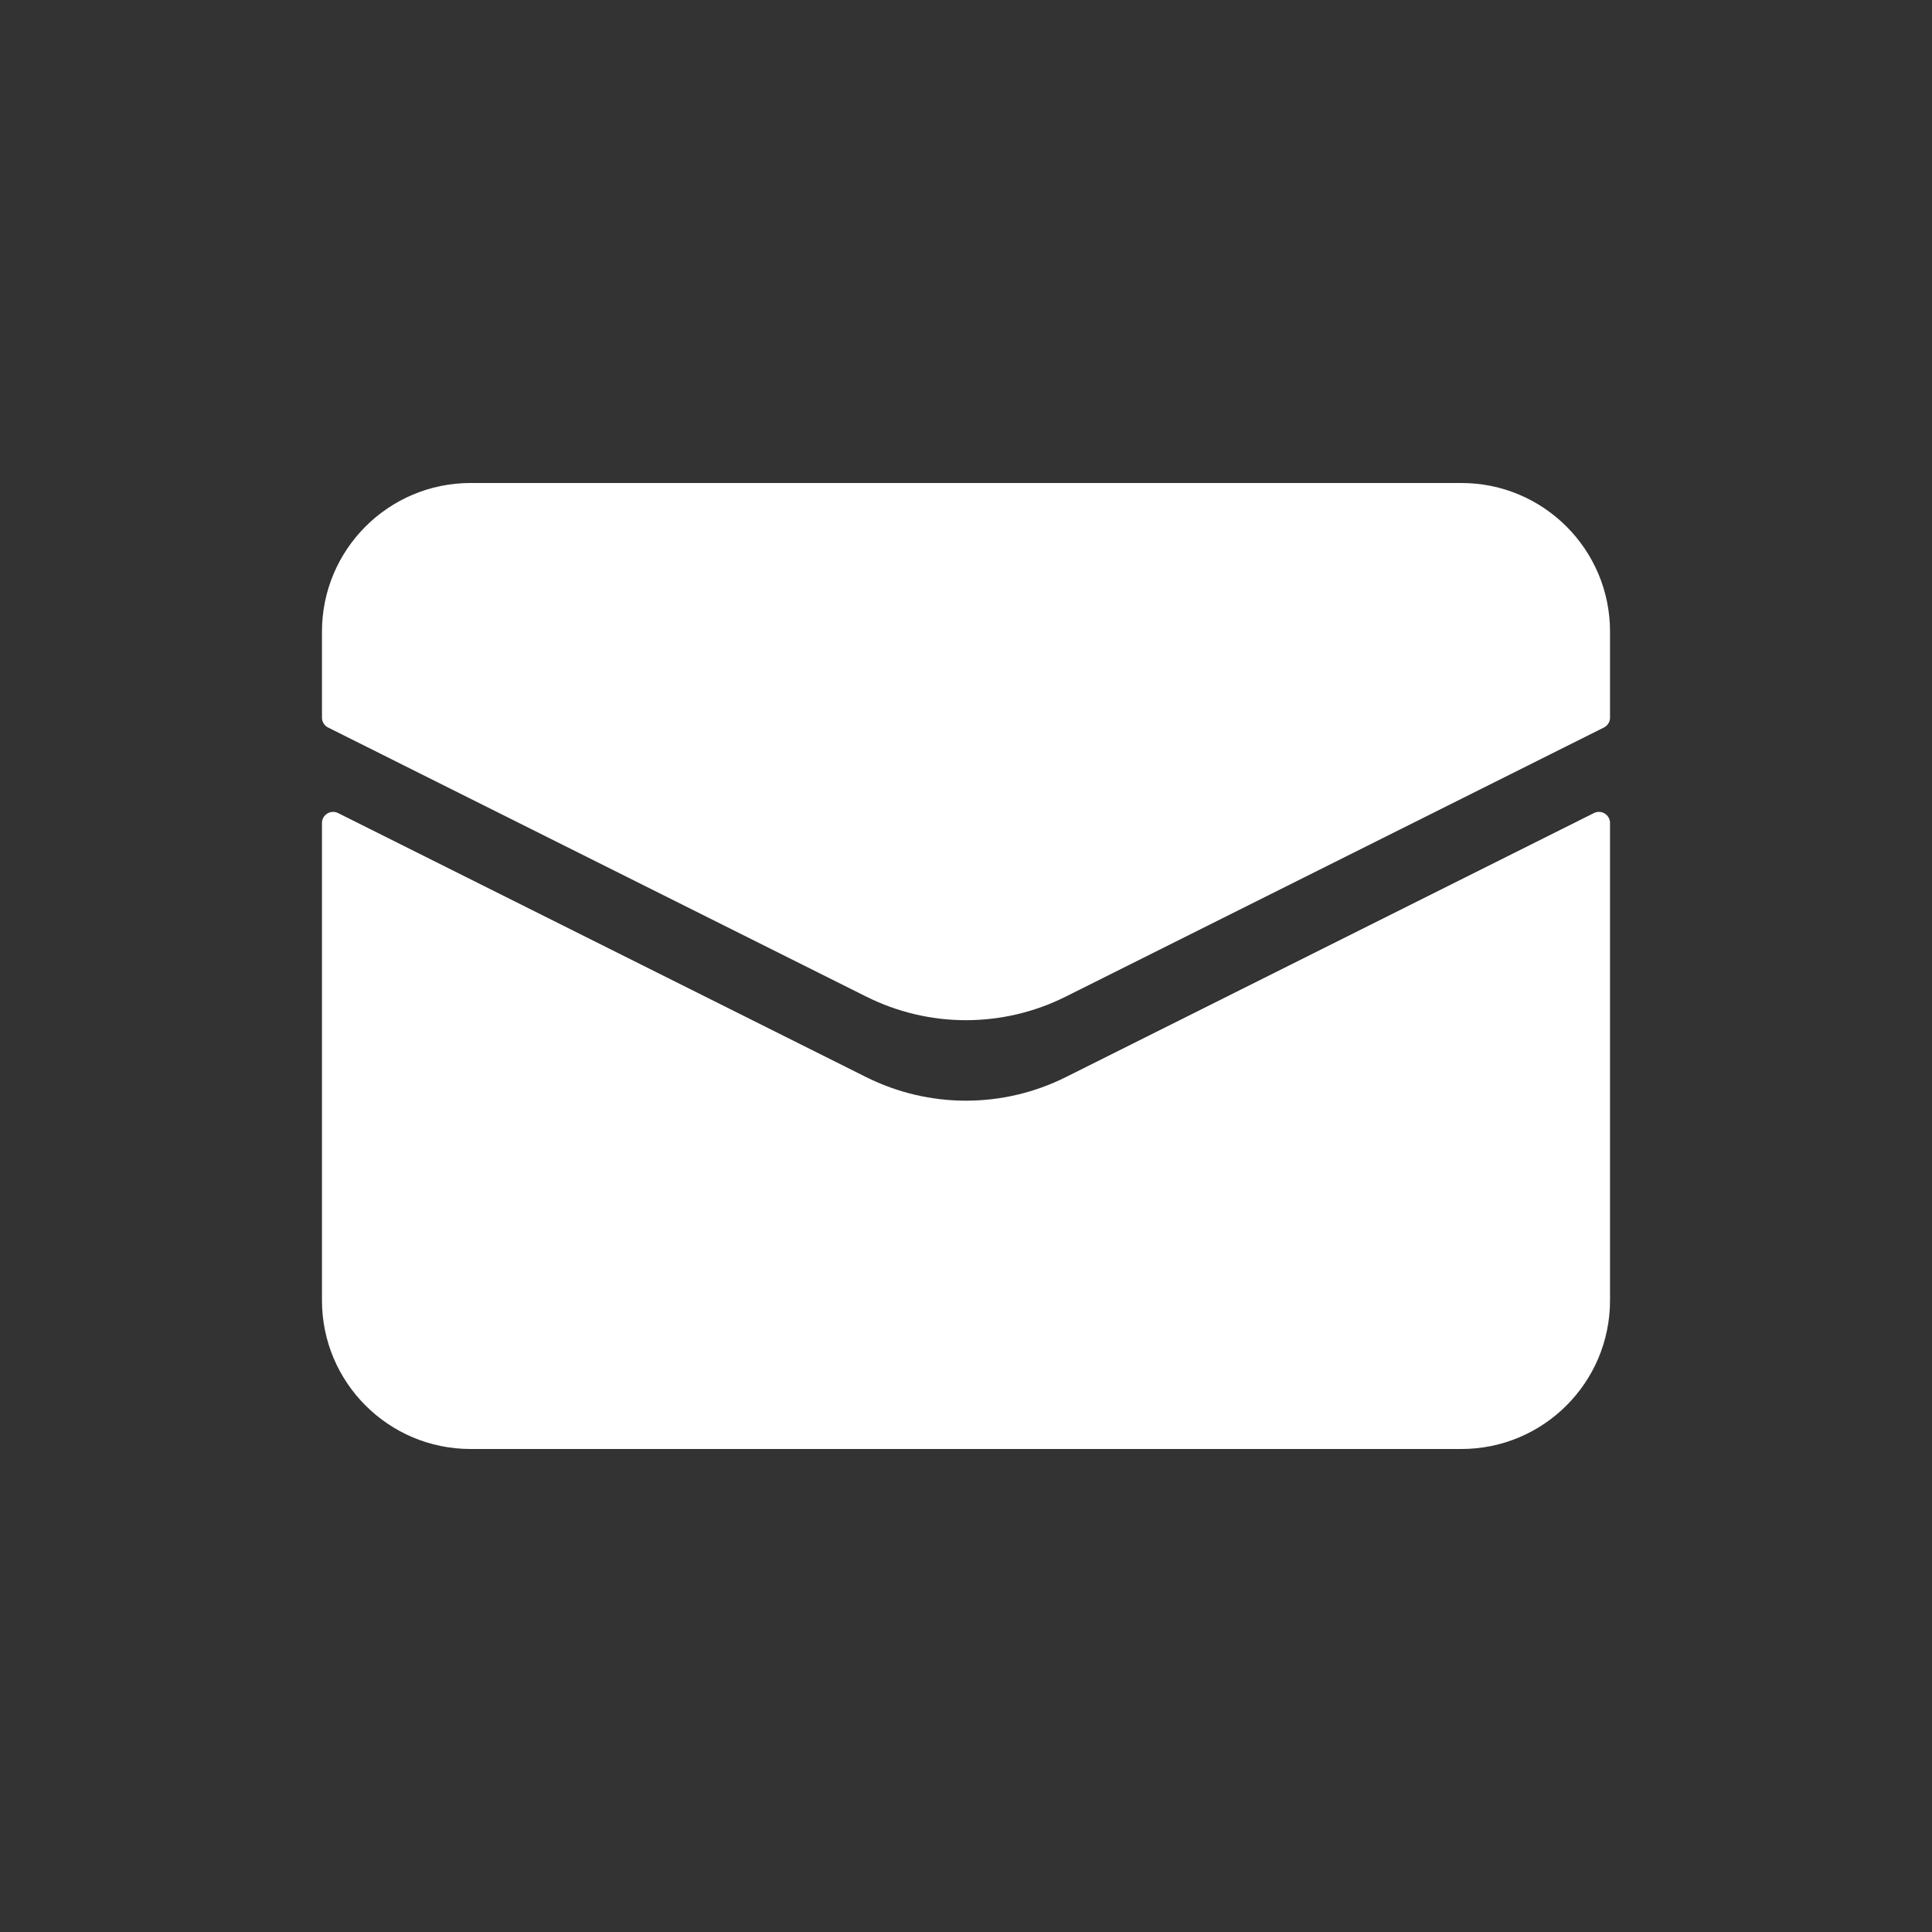
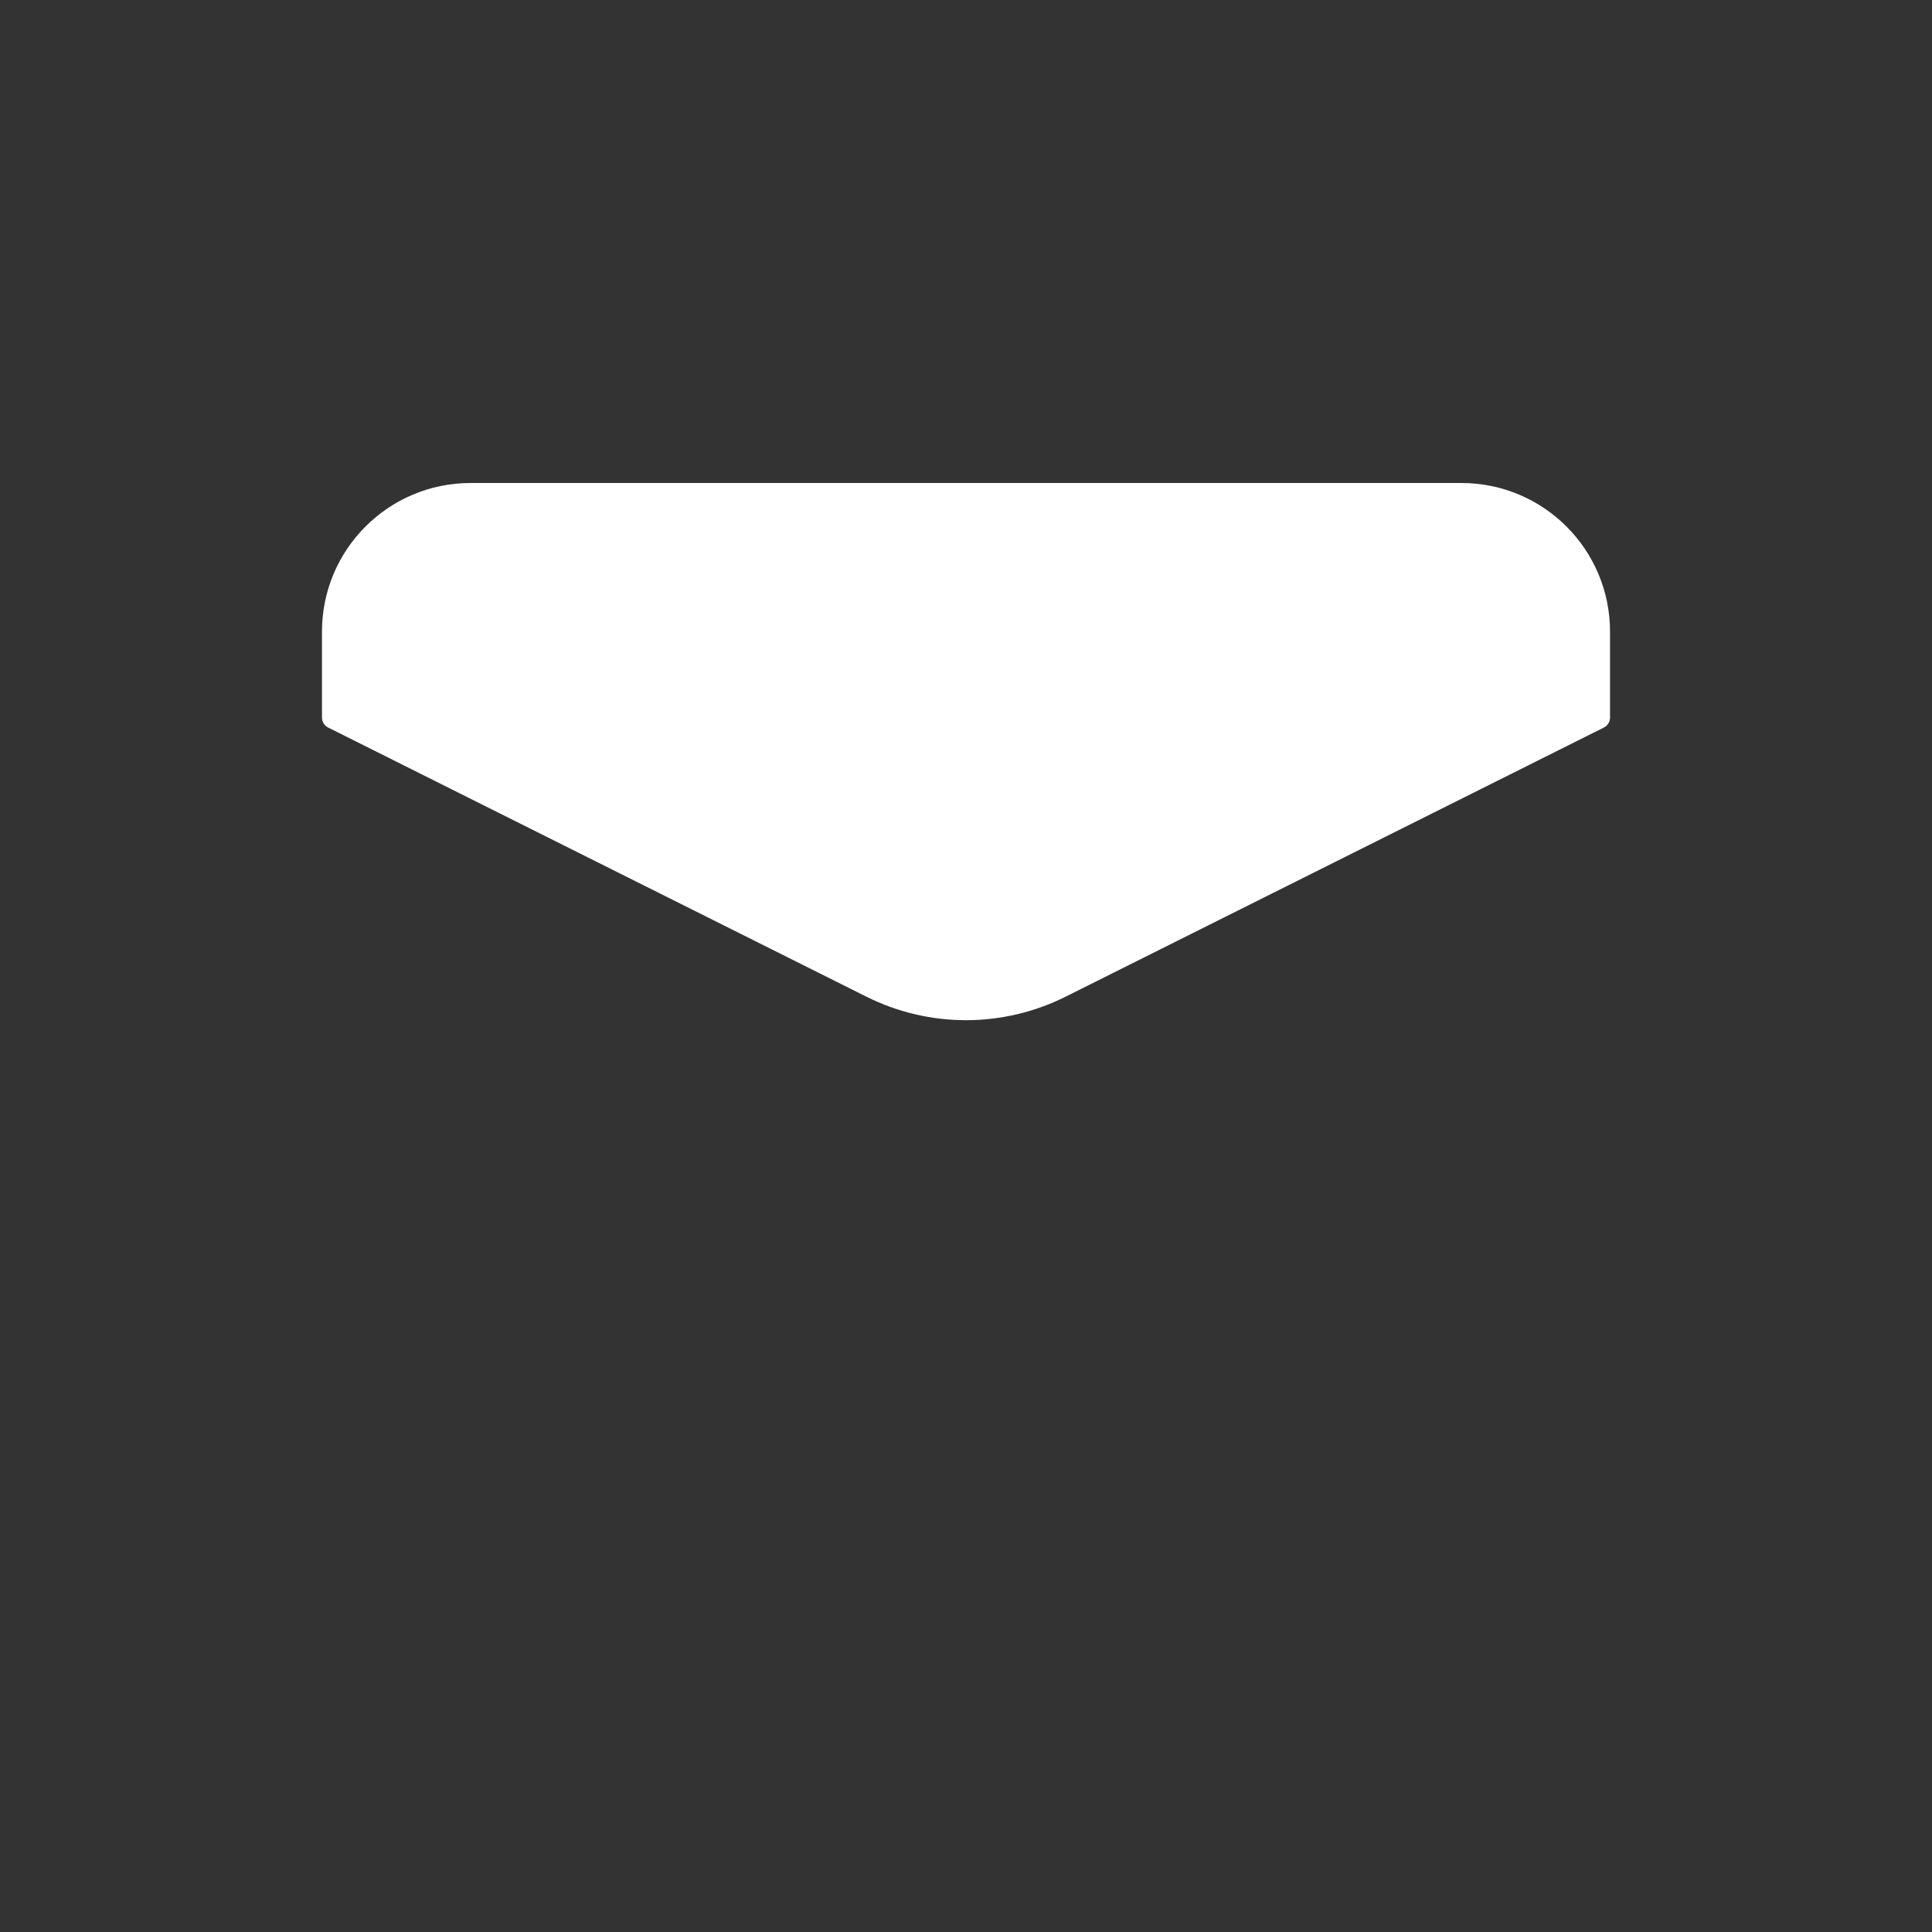
<svg xmlns="http://www.w3.org/2000/svg" width="26" height="26" viewBox="0 0 26 26" fill="none">
  <rect x="0" y="0" width="26" height="26" fill="#333333" stroke="none" />
-   <path d="M4.333 17.5V11.076C4.333 10.964 4.451 10.892 4.55 10.942L11.658 14.496C12.503 14.918 13.497 14.918 14.342 14.496L21.45 10.942C21.549 10.892 21.667 10.964 21.667 11.076V17.5C21.667 18.605 20.771 19.5 19.667 19.5H6.333C5.229 19.5 4.333 18.605 4.333 17.5Z" fill="white" />
  <path d="M4.333 8.5V9.657C4.333 9.714 4.365 9.766 4.416 9.791L11.658 13.412C12.503 13.835 13.497 13.835 14.342 13.412L21.584 9.791C21.635 9.766 21.667 9.714 21.667 9.657V8.5C21.667 7.395 20.771 6.5 19.667 6.5H6.333C5.229 6.5 4.333 7.395 4.333 8.5Z" fill="white" />
</svg>